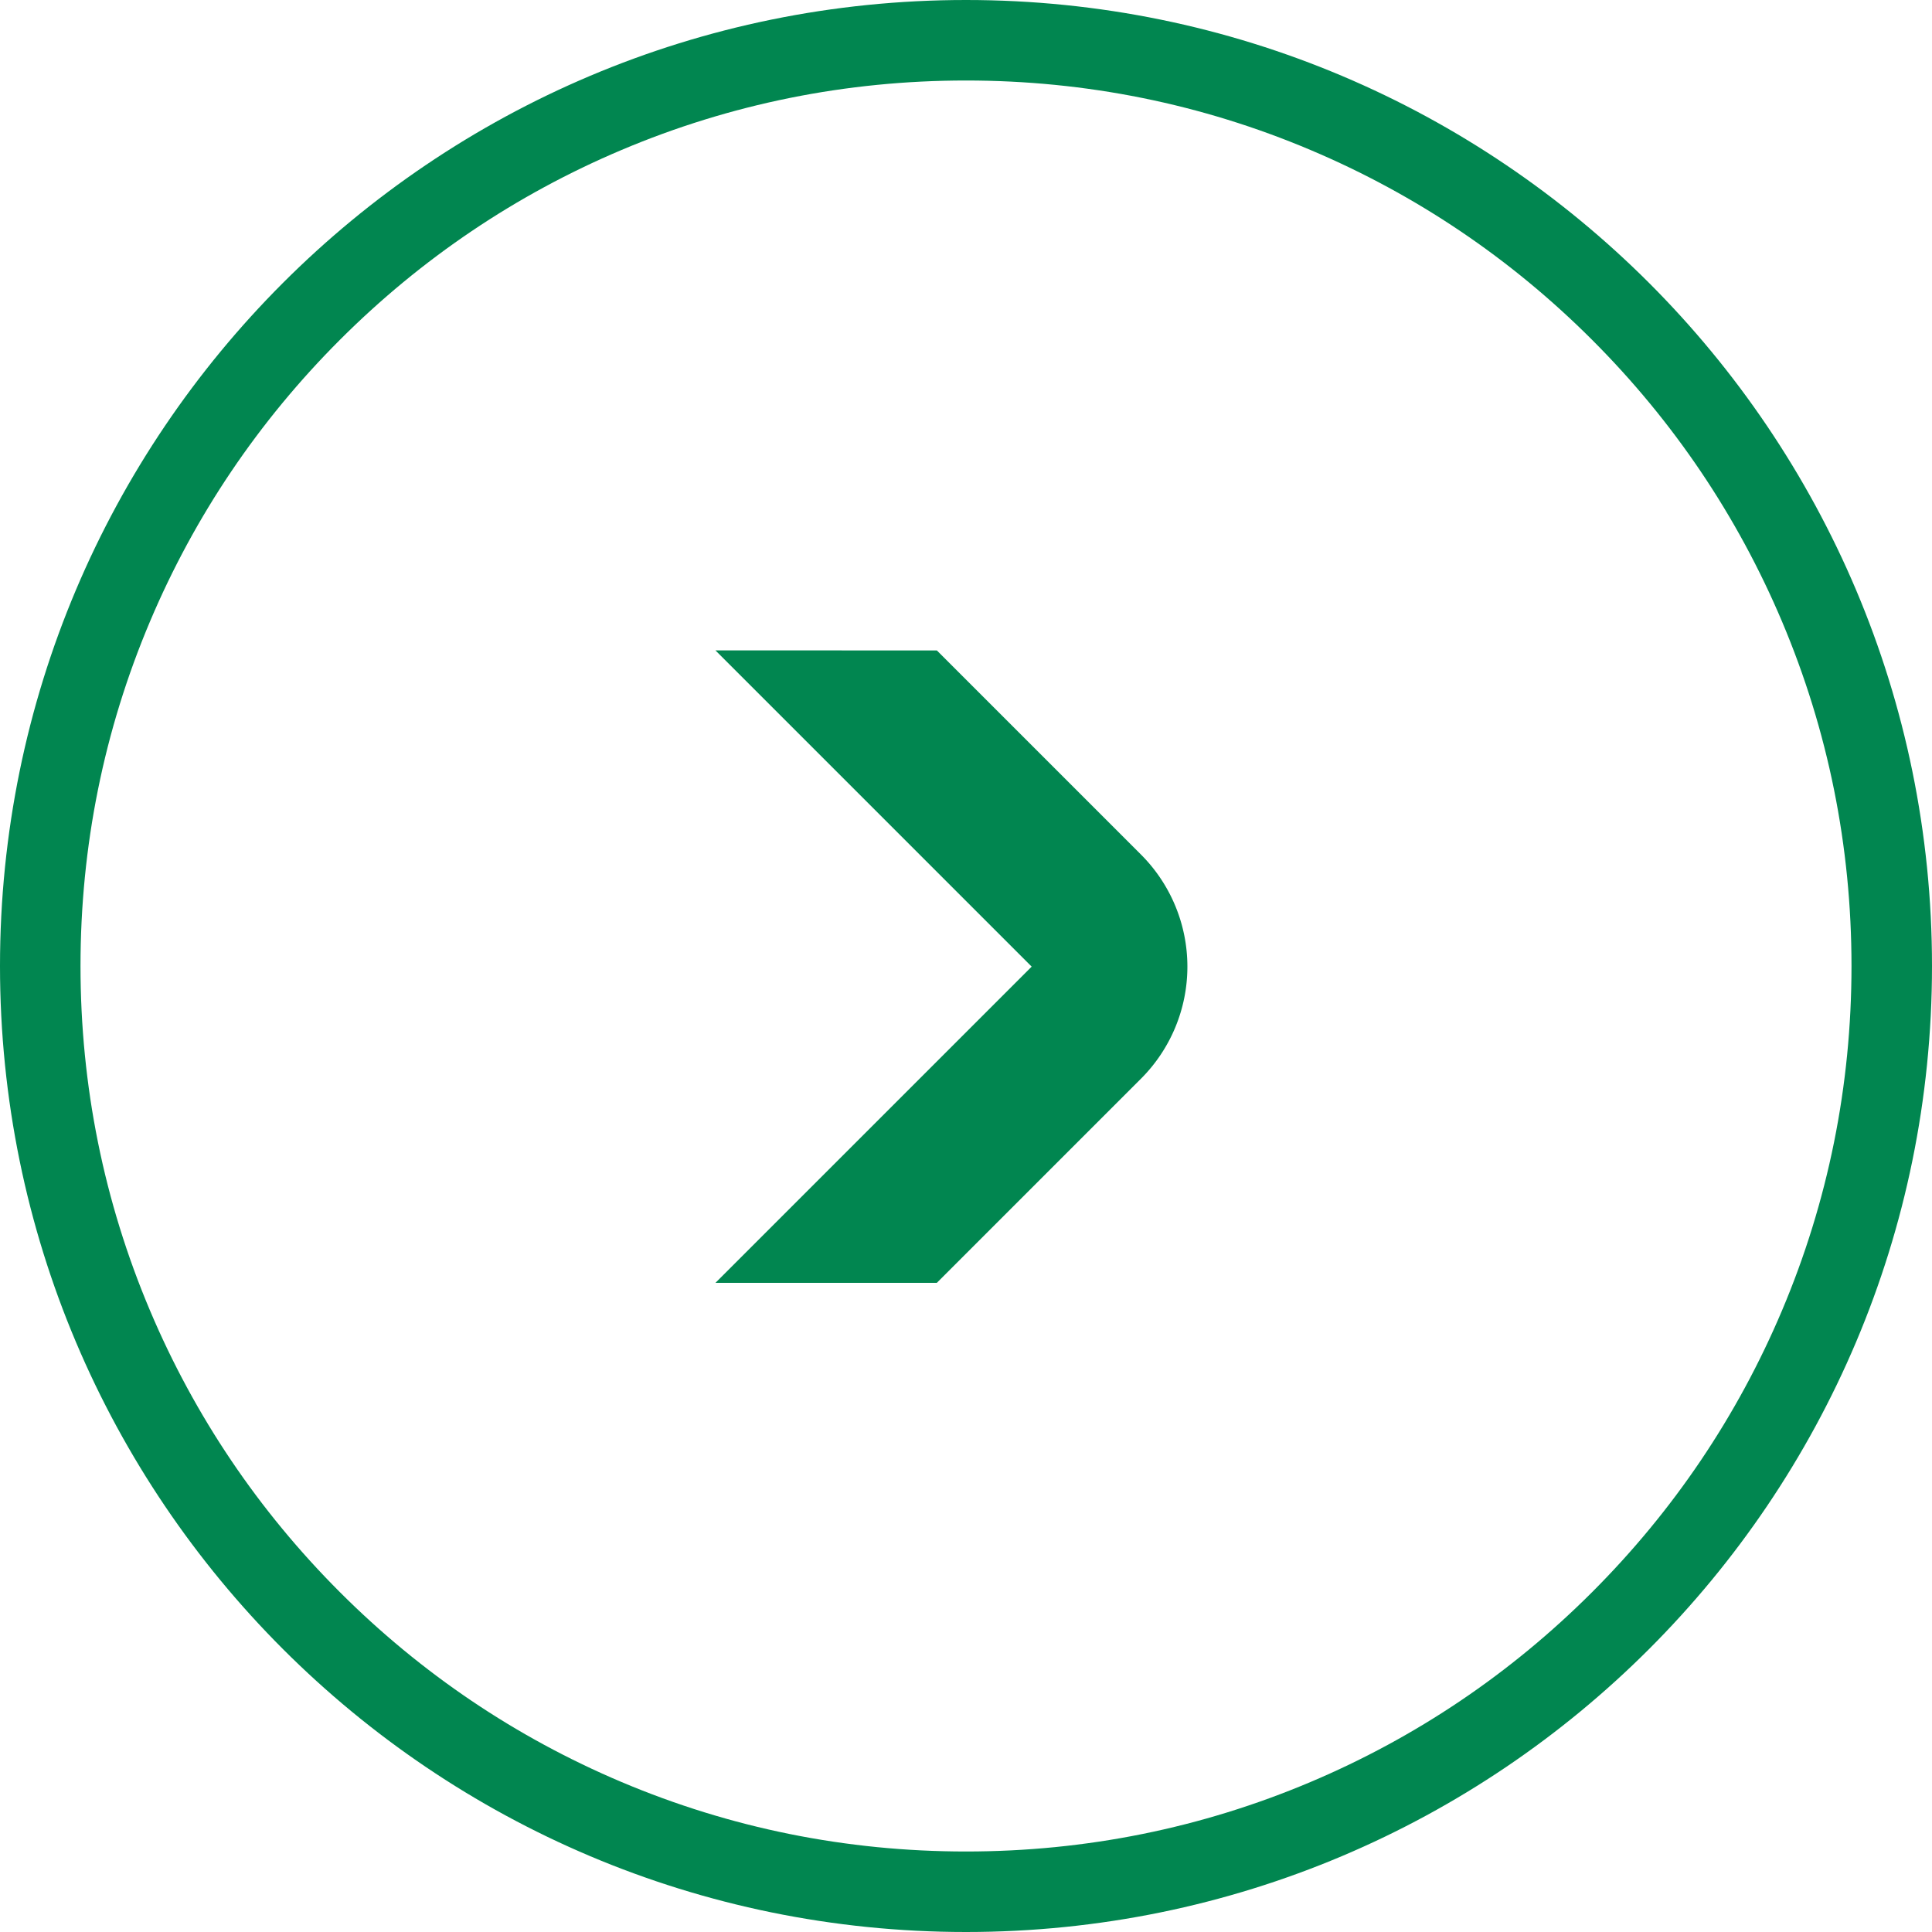
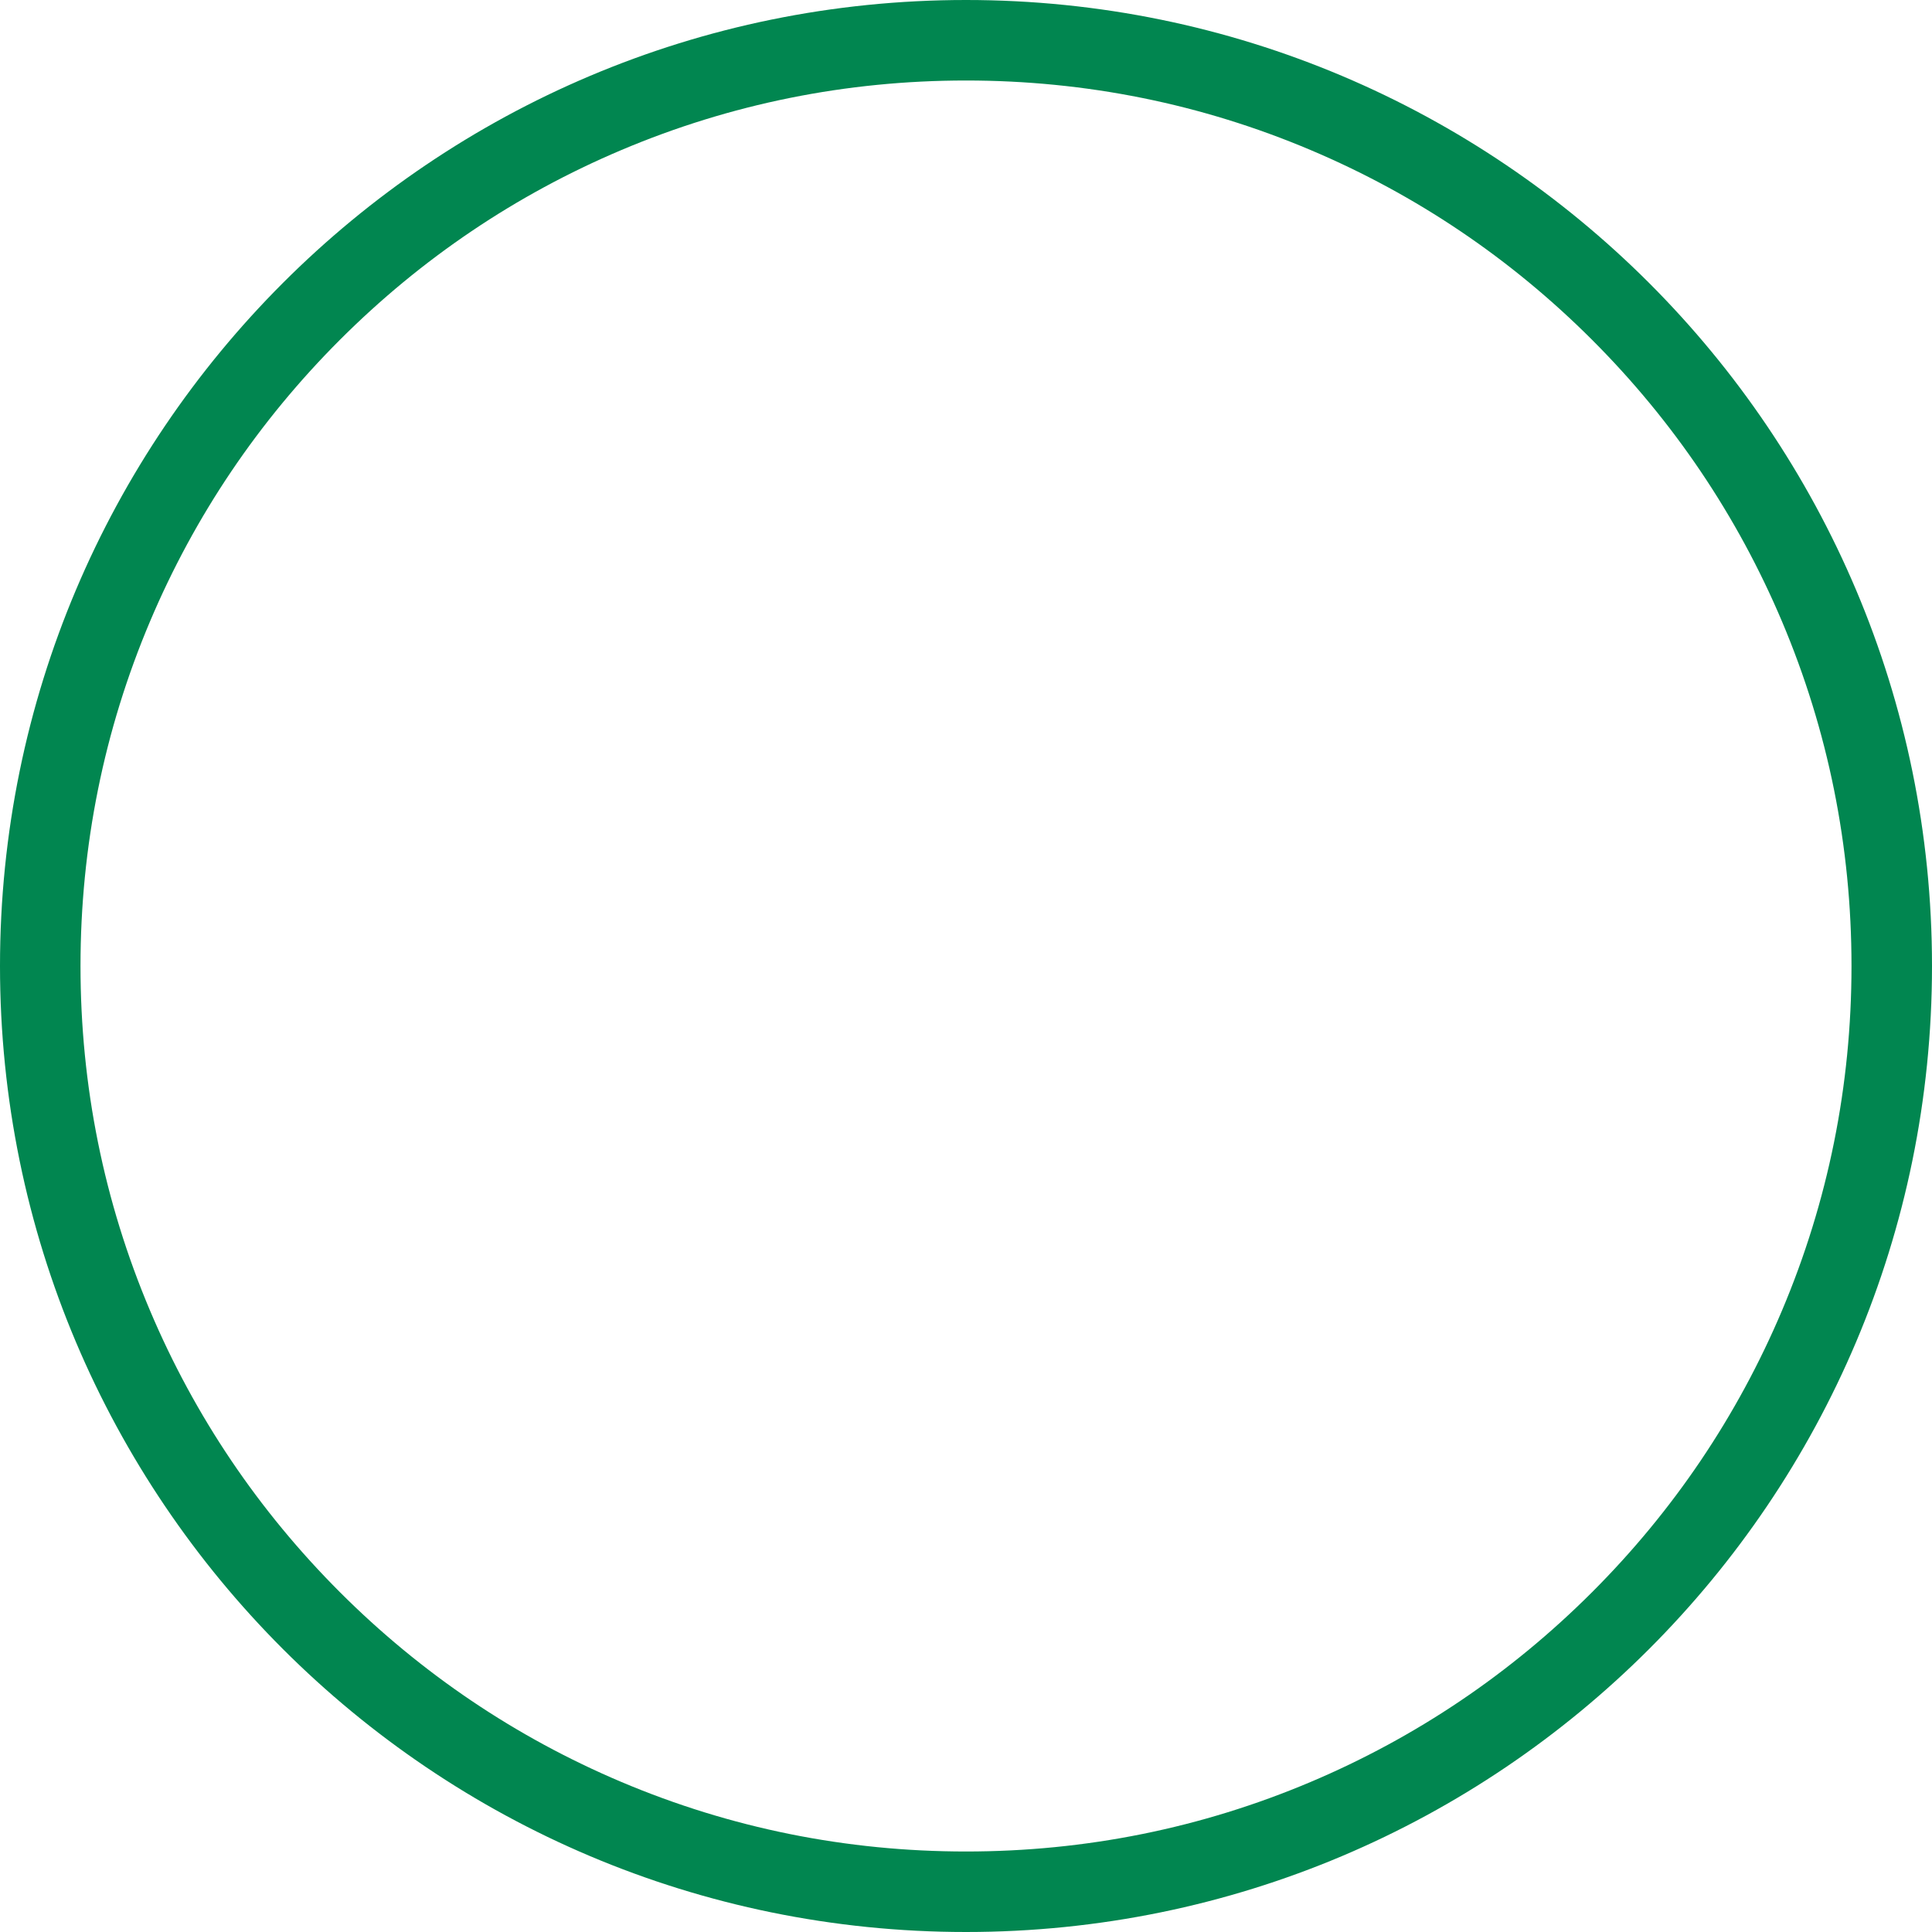
<svg xmlns="http://www.w3.org/2000/svg" id="Arrow_Carousel" data-name="Arrow Carousel" width="48" height="48" viewBox="0 0 48 48">
  <g id="Combined_Shape" data-name="Combined Shape" fill="none" stroke-miterlimit="10">
-     <path d="M24,0A24,24,0,1,1,0,24,24,24,0,0,1,24,0Z" stroke="none" />
    <path d="M 24 2 C 21.029 2 18.148 2.581 15.437 3.728 C 12.818 4.836 10.465 6.423 8.444 8.444 C 6.423 10.465 4.836 12.818 3.728 15.437 C 2.581 18.148 2 21.029 2 24 C 2 26.971 2.581 29.852 3.728 32.563 C 4.836 35.182 6.423 37.535 8.444 39.556 C 10.465 41.577 12.818 43.164 15.437 44.272 C 18.148 45.419 21.029 46 24 46 C 26.971 46 29.852 45.419 32.563 44.272 C 35.182 43.164 37.535 41.577 39.556 39.556 C 41.577 37.535 43.164 35.182 44.272 32.563 C 45.419 29.852 46 26.971 46 24 C 46 21.029 45.419 18.148 44.272 15.437 C 43.164 12.818 41.577 10.465 39.556 8.444 C 37.535 6.423 35.182 4.836 32.563 3.728 C 29.852 2.581 26.971 2 24 2 M 24 0 C 37.255 0 48 10.745 48 24 C 48 37.255 37.255 48 24 48 C 10.745 48 0 37.255 0 24 C 0 10.745 10.745 0 24 0 Z" stroke="none" fill="#018650" />
  </g>
-   <path id="Fill_5" data-name="Fill 5" d="M11.066,0H3.89L0,3.889H11.111V15L15,11.111V3.934A3.938,3.938,0,0,0,11.066,0Z" transform="translate(20.525 13.409) rotate(45)" fill="#018650" />
</svg>